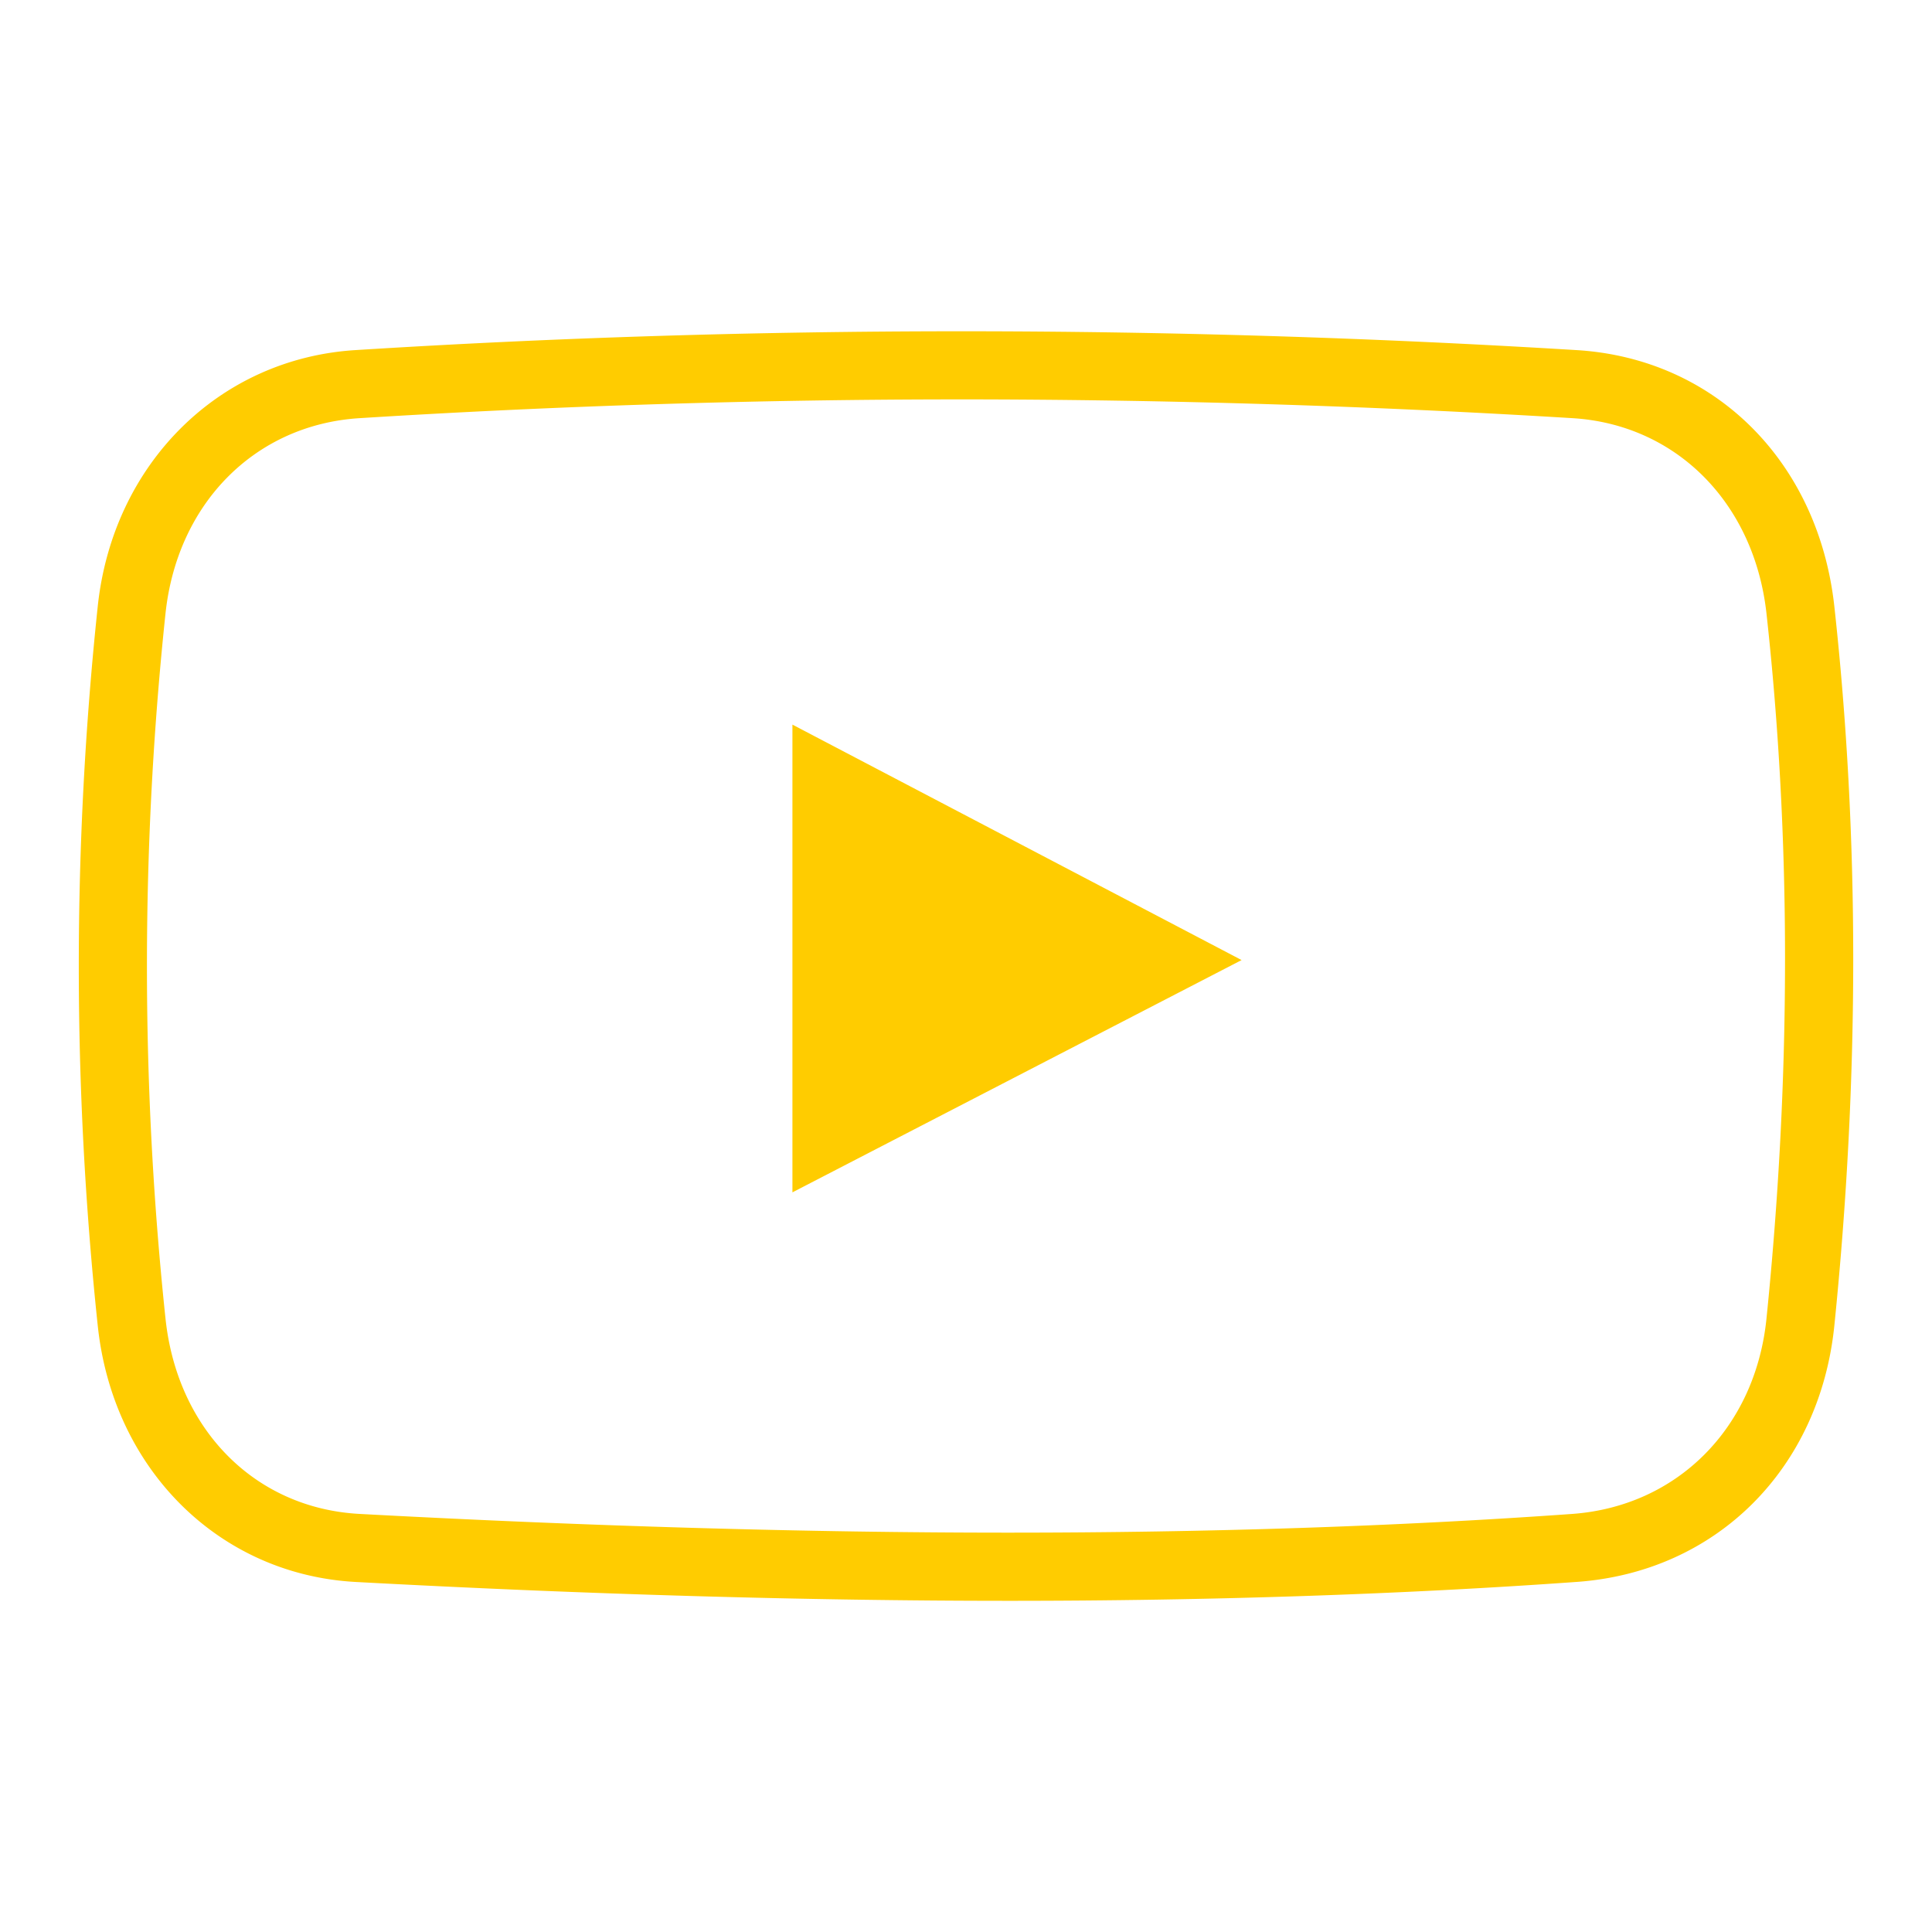
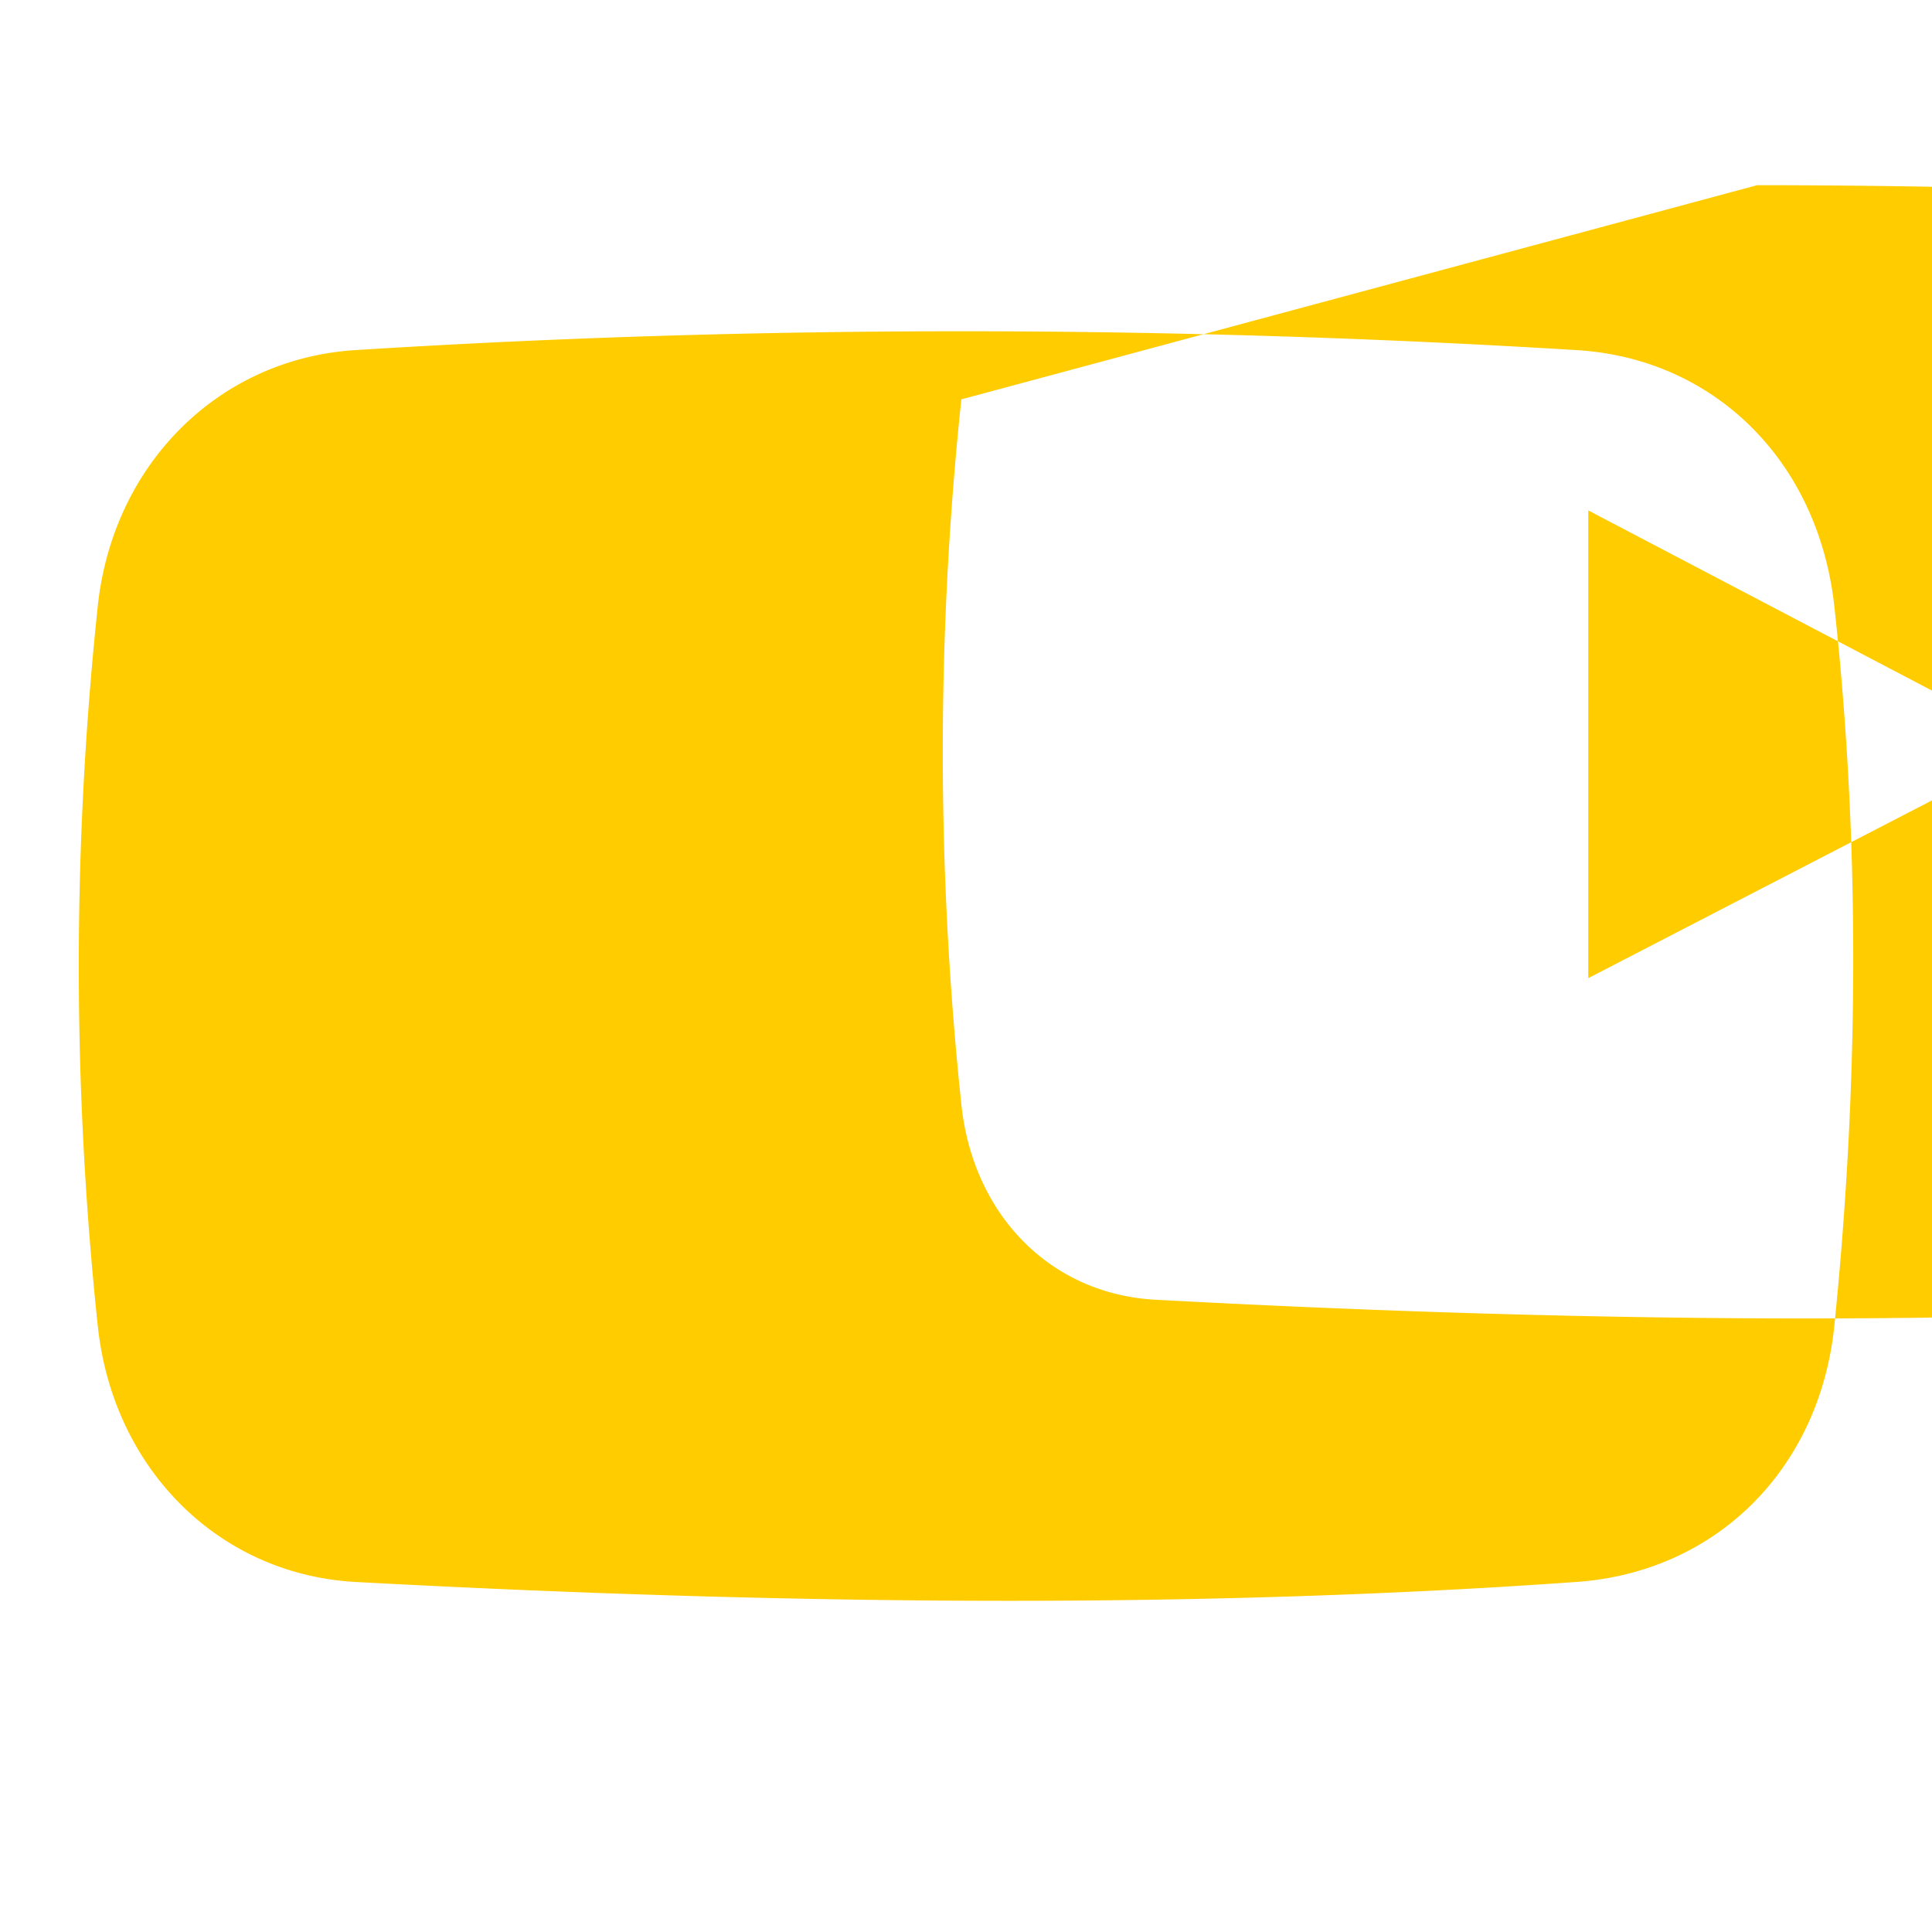
<svg xmlns="http://www.w3.org/2000/svg" width="56.69" height="56.69" viewBox="0 0 56.69 56.69" xml:space="preserve">
-   <path d="M29.593 46.972c-5.921 0-12.367-.187-19.158-.553-4.012-.22-7.124-3.313-7.567-7.523a100.4 100.4 0 0 1 0-21.103c.442-4.175 3.55-7.268 7.558-7.52 11.712-.737 23.763-.737 35.836 0 4.055.246 7.093 3.266 7.562 7.516.739 6.729.74 13.828.001 21.104-.427 4.207-3.462 7.231-7.552 7.524-5.147.368-10.759.555-16.68.555m-1.385-35.253c-5.902 0-11.843.186-17.658.551-3.063.192-5.351 2.497-5.694 5.734a98.5 98.5 0 0 0 0 20.683c.343 3.263 2.628 5.567 5.686 5.735 6.755.364 13.165.55 19.049.55 5.874 0 11.438-.185 16.538-.549 3.086-.222 5.379-2.525 5.704-5.732.726-7.136.726-14.094.001-20.683-.357-3.247-2.646-5.553-5.694-5.738a296 296 0 0 0-17.932-.551m-4.956 9.543v13.725l13.18-6.816z" style="fill-rule:evenodd;clip-rule:evenodd;fill:#fc0" />
+   <path d="M29.593 46.972c-5.921 0-12.367-.187-19.158-.553-4.012-.22-7.124-3.313-7.567-7.523a100.4 100.4 0 0 1 0-21.103c.442-4.175 3.55-7.268 7.558-7.52 11.712-.737 23.763-.737 35.836 0 4.055.246 7.093 3.266 7.562 7.516.739 6.729.74 13.828.001 21.104-.427 4.207-3.462 7.231-7.552 7.524-5.147.368-10.759.555-16.68.555m-1.385-35.253a98.5 98.5 0 0 0 0 20.683c.343 3.263 2.628 5.567 5.686 5.735 6.755.364 13.165.55 19.049.55 5.874 0 11.438-.185 16.538-.549 3.086-.222 5.379-2.525 5.704-5.732.726-7.136.726-14.094.001-20.683-.357-3.247-2.646-5.553-5.694-5.738a296 296 0 0 0-17.932-.551m-4.956 9.543v13.725l13.18-6.816z" style="fill-rule:evenodd;clip-rule:evenodd;fill:#fc0" />
</svg>